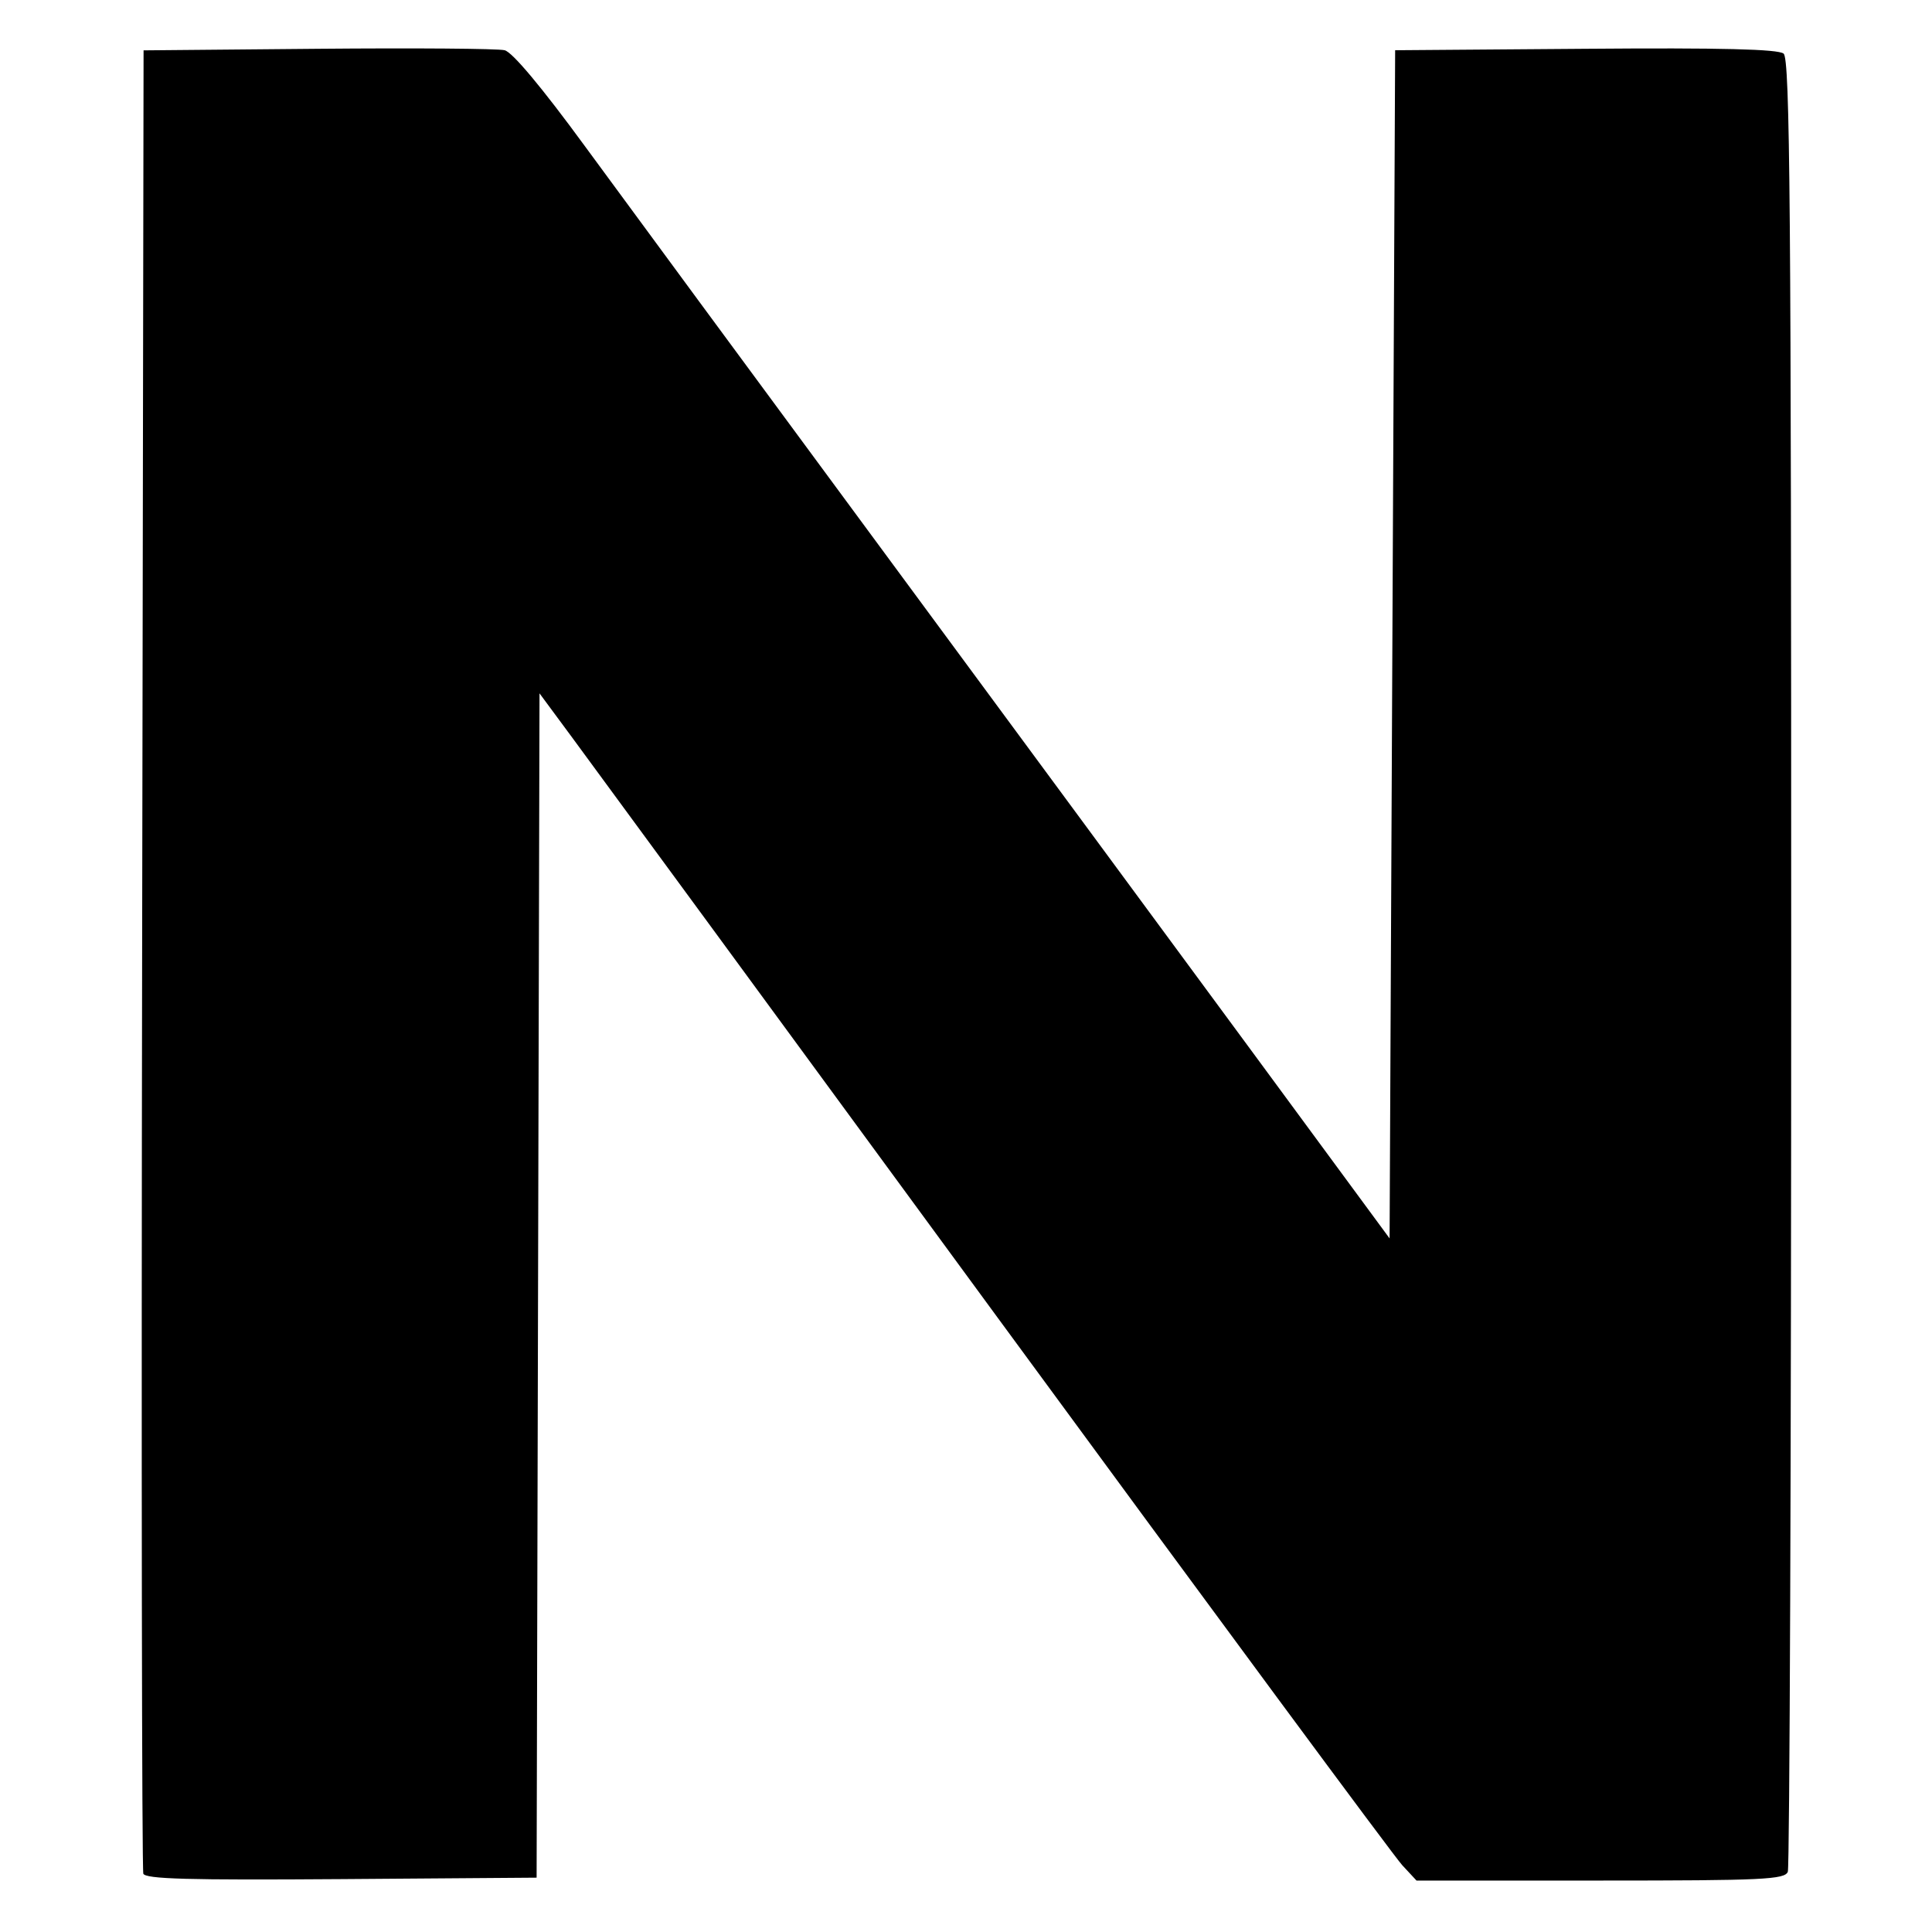
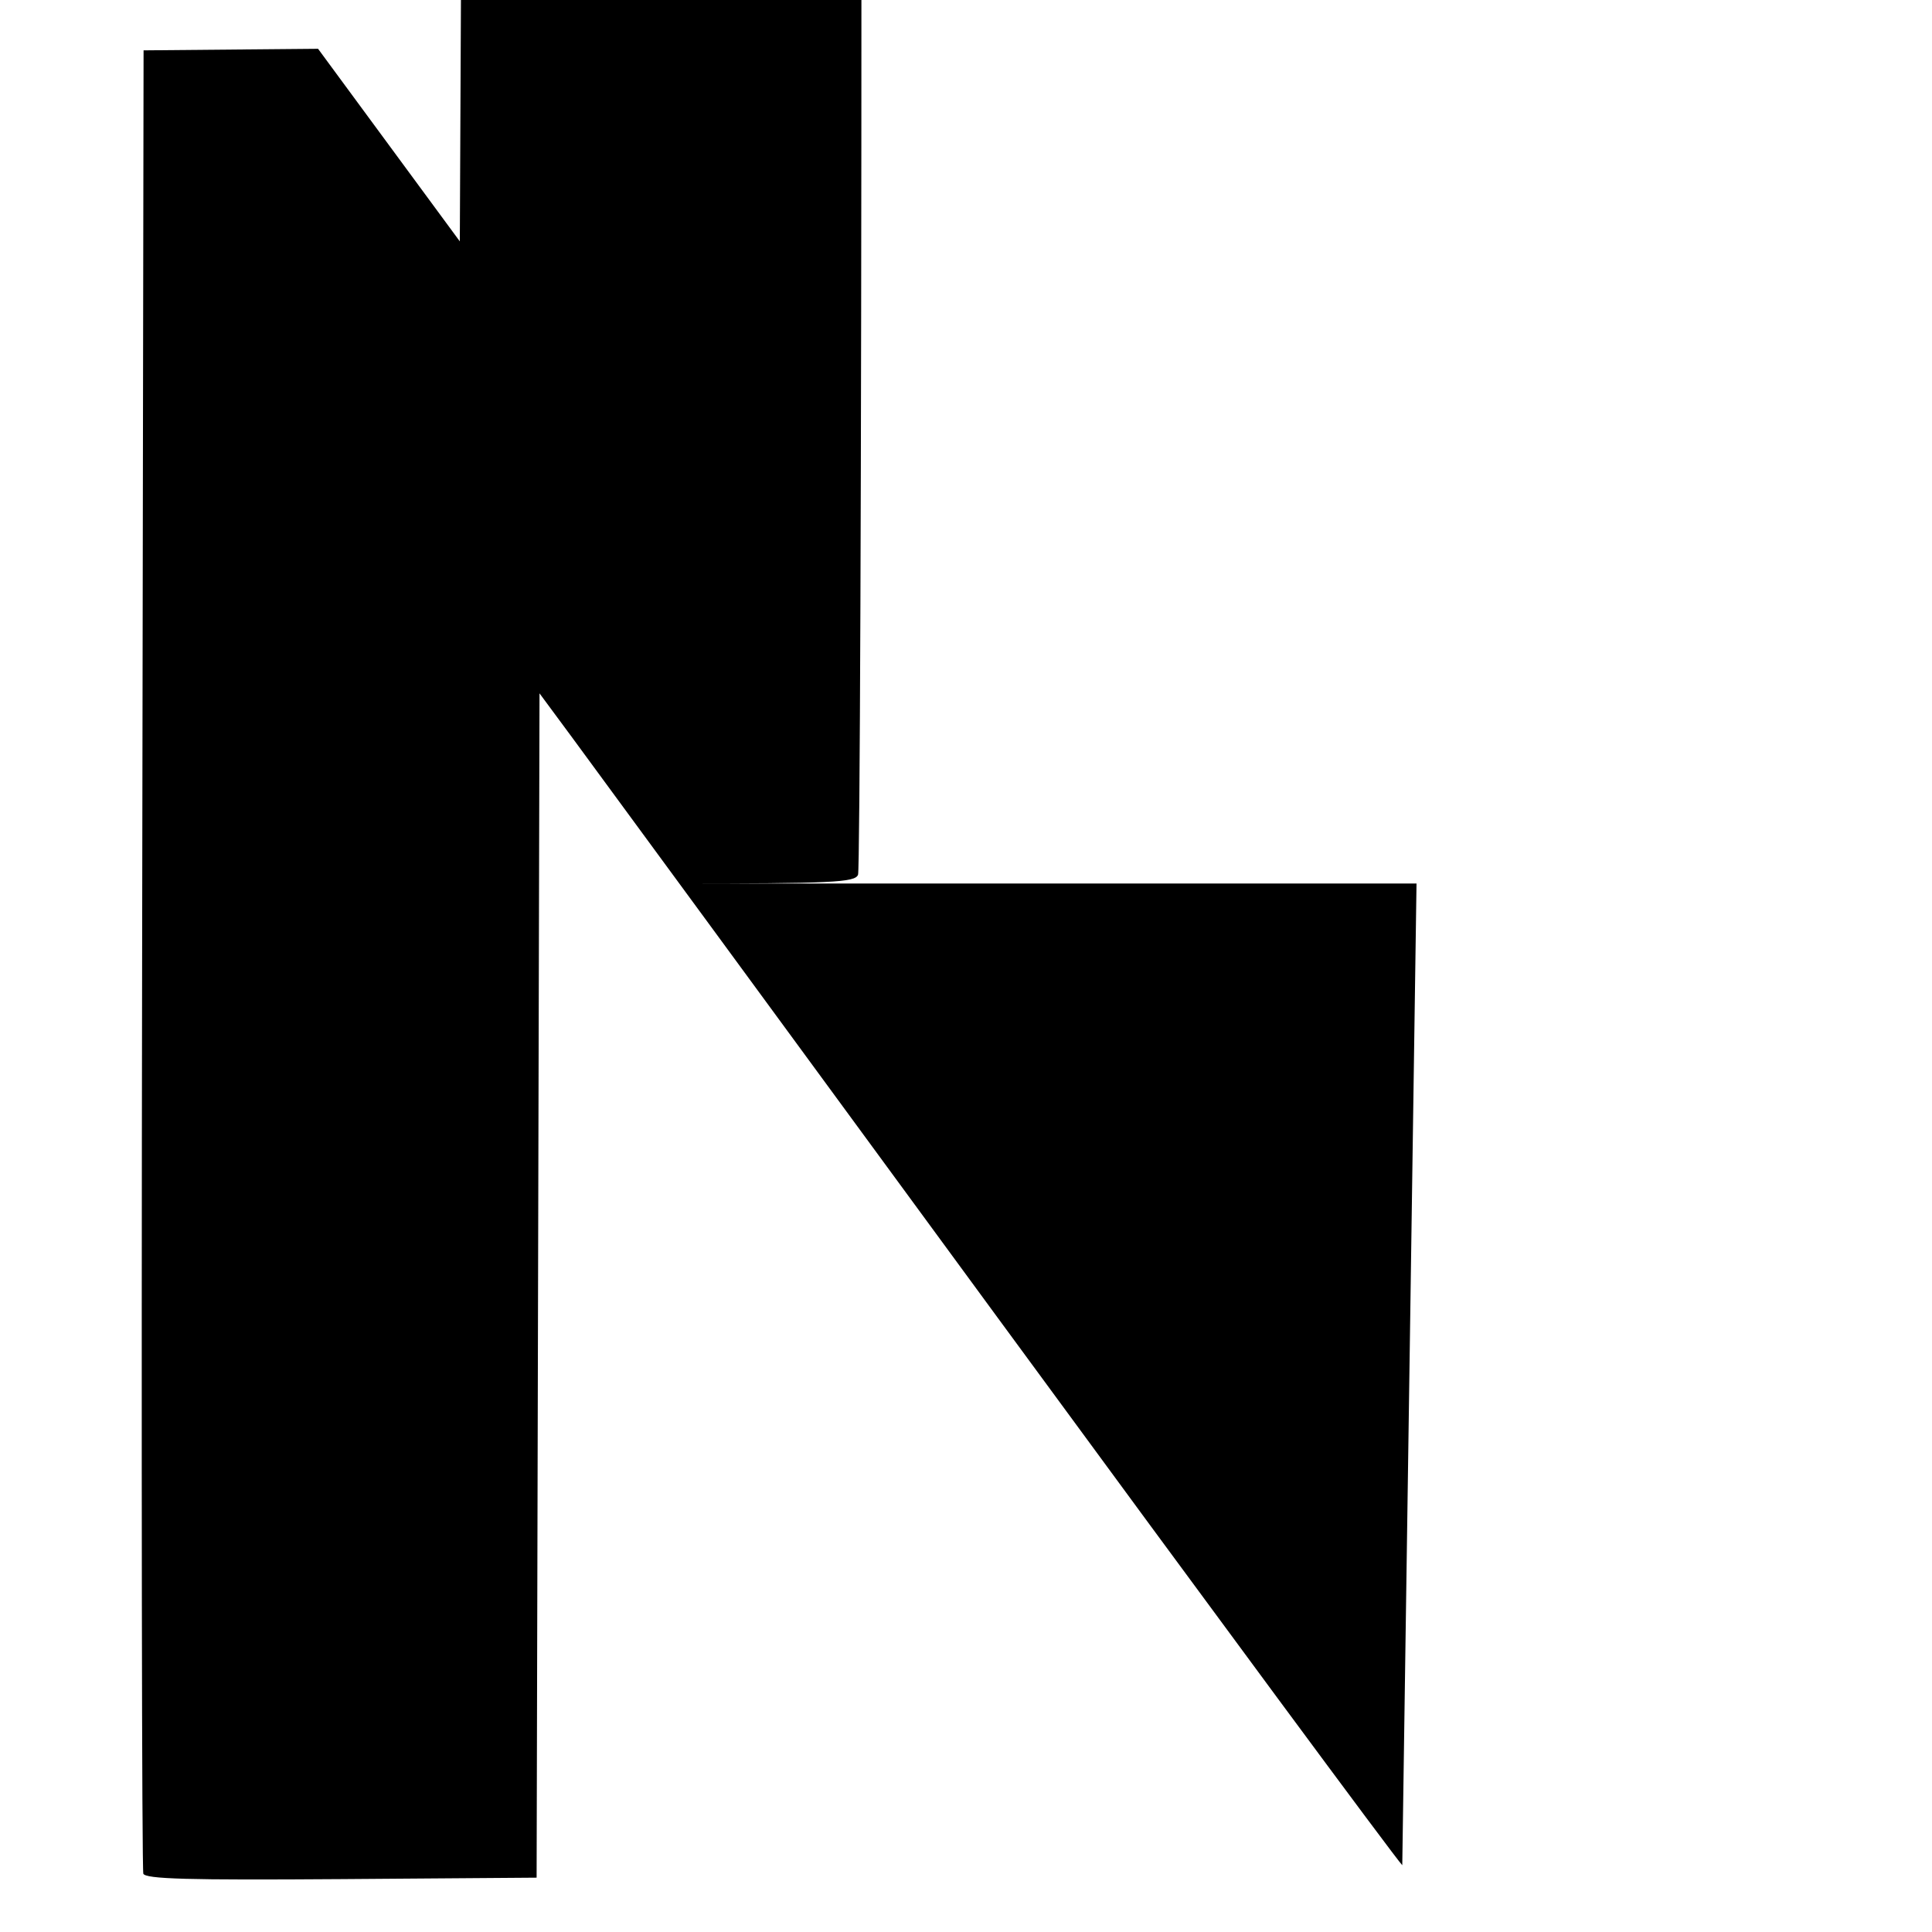
<svg xmlns="http://www.w3.org/2000/svg" xmlns:ns1="http://sodipodi.sourceforge.net/DTD/sodipodi-0.dtd" xmlns:ns2="http://www.inkscape.org/namespaces/inkscape" width="16" height="16" viewBox="0 0 16 16" fill="none" version="1.1" id="svg4" ns1:docname="safari-pinned-tab.svg" ns2:version="0.92.5 (2060ec1f9f, 2020-04-08)">
  <defs id="defs8" />
  <ns1:namedview pagecolor="#ffffff" bordercolor="#666666" borderopacity="1" objecttolerance="10" gridtolerance="10" guidetolerance="10" ns2:pageopacity="0" ns2:pageshadow="2" ns2:window-width="1920" ns2:window-height="1043" id="namedview6" showgrid="false" ns2:zoom="29.5" ns2:cx="2.8086616" ns2:cy="3.9313767" ns2:window-x="0" ns2:window-y="0" ns2:window-maximized="1" ns2:current-layer="svg4" />
-   <path style="fill:#000000;stroke-width:1" d="m 1.187,15.517 c -0.012,-0.032 -0.017,-3.443 -0.01,-7.579 l 0.012,-7.521 1.445,-0.013 c 0.795,-0.007 1.49,-0.002 1.545,0.012 0.064,0.015 0.308,0.307 0.663,0.792 0.309,0.422 1.407,1.913 2.44,3.313 1.033,1.4 2.406,3.263 3.052,4.14 l 1.174,1.595 0.023,-4.92 0.023,-4.92 1.577,-0.012 c 1.126,-0.009 1.595,0.003 1.64,0.04 0.053,0.044 0.063,1.257 0.063,7.518 0,4.106 -0.013,7.499 -0.028,7.539 -0.025,0.064 -0.204,0.073 -1.551,0.073 H 11.731 L 11.613,15.447 C 11.548,15.378 10.035,13.33 8.25,10.896 6.466,8.461 4.884,6.306 4.737,6.106 l -0.269,-0.364 -0.012,4.904 -0.012,4.904 -1.618,0.012 c -1.27,0.009 -1.623,-4.13e-4 -1.64,-0.046 z" id="path828" ns2:connector-curvature="0" />
+   <path style="fill:#000000;stroke-width:1" d="m 1.187,15.517 c -0.012,-0.032 -0.017,-3.443 -0.01,-7.579 l 0.012,-7.521 1.445,-0.013 l 1.174,1.595 0.023,-4.92 0.023,-4.92 1.577,-0.012 c 1.126,-0.009 1.595,0.003 1.64,0.04 0.053,0.044 0.063,1.257 0.063,7.518 0,4.106 -0.013,7.499 -0.028,7.539 -0.025,0.064 -0.204,0.073 -1.551,0.073 H 11.731 L 11.613,15.447 C 11.548,15.378 10.035,13.33 8.25,10.896 6.466,8.461 4.884,6.306 4.737,6.106 l -0.269,-0.364 -0.012,4.904 -0.012,4.904 -1.618,0.012 c -1.27,0.009 -1.623,-4.13e-4 -1.64,-0.046 z" id="path828" ns2:connector-curvature="0" />
</svg>